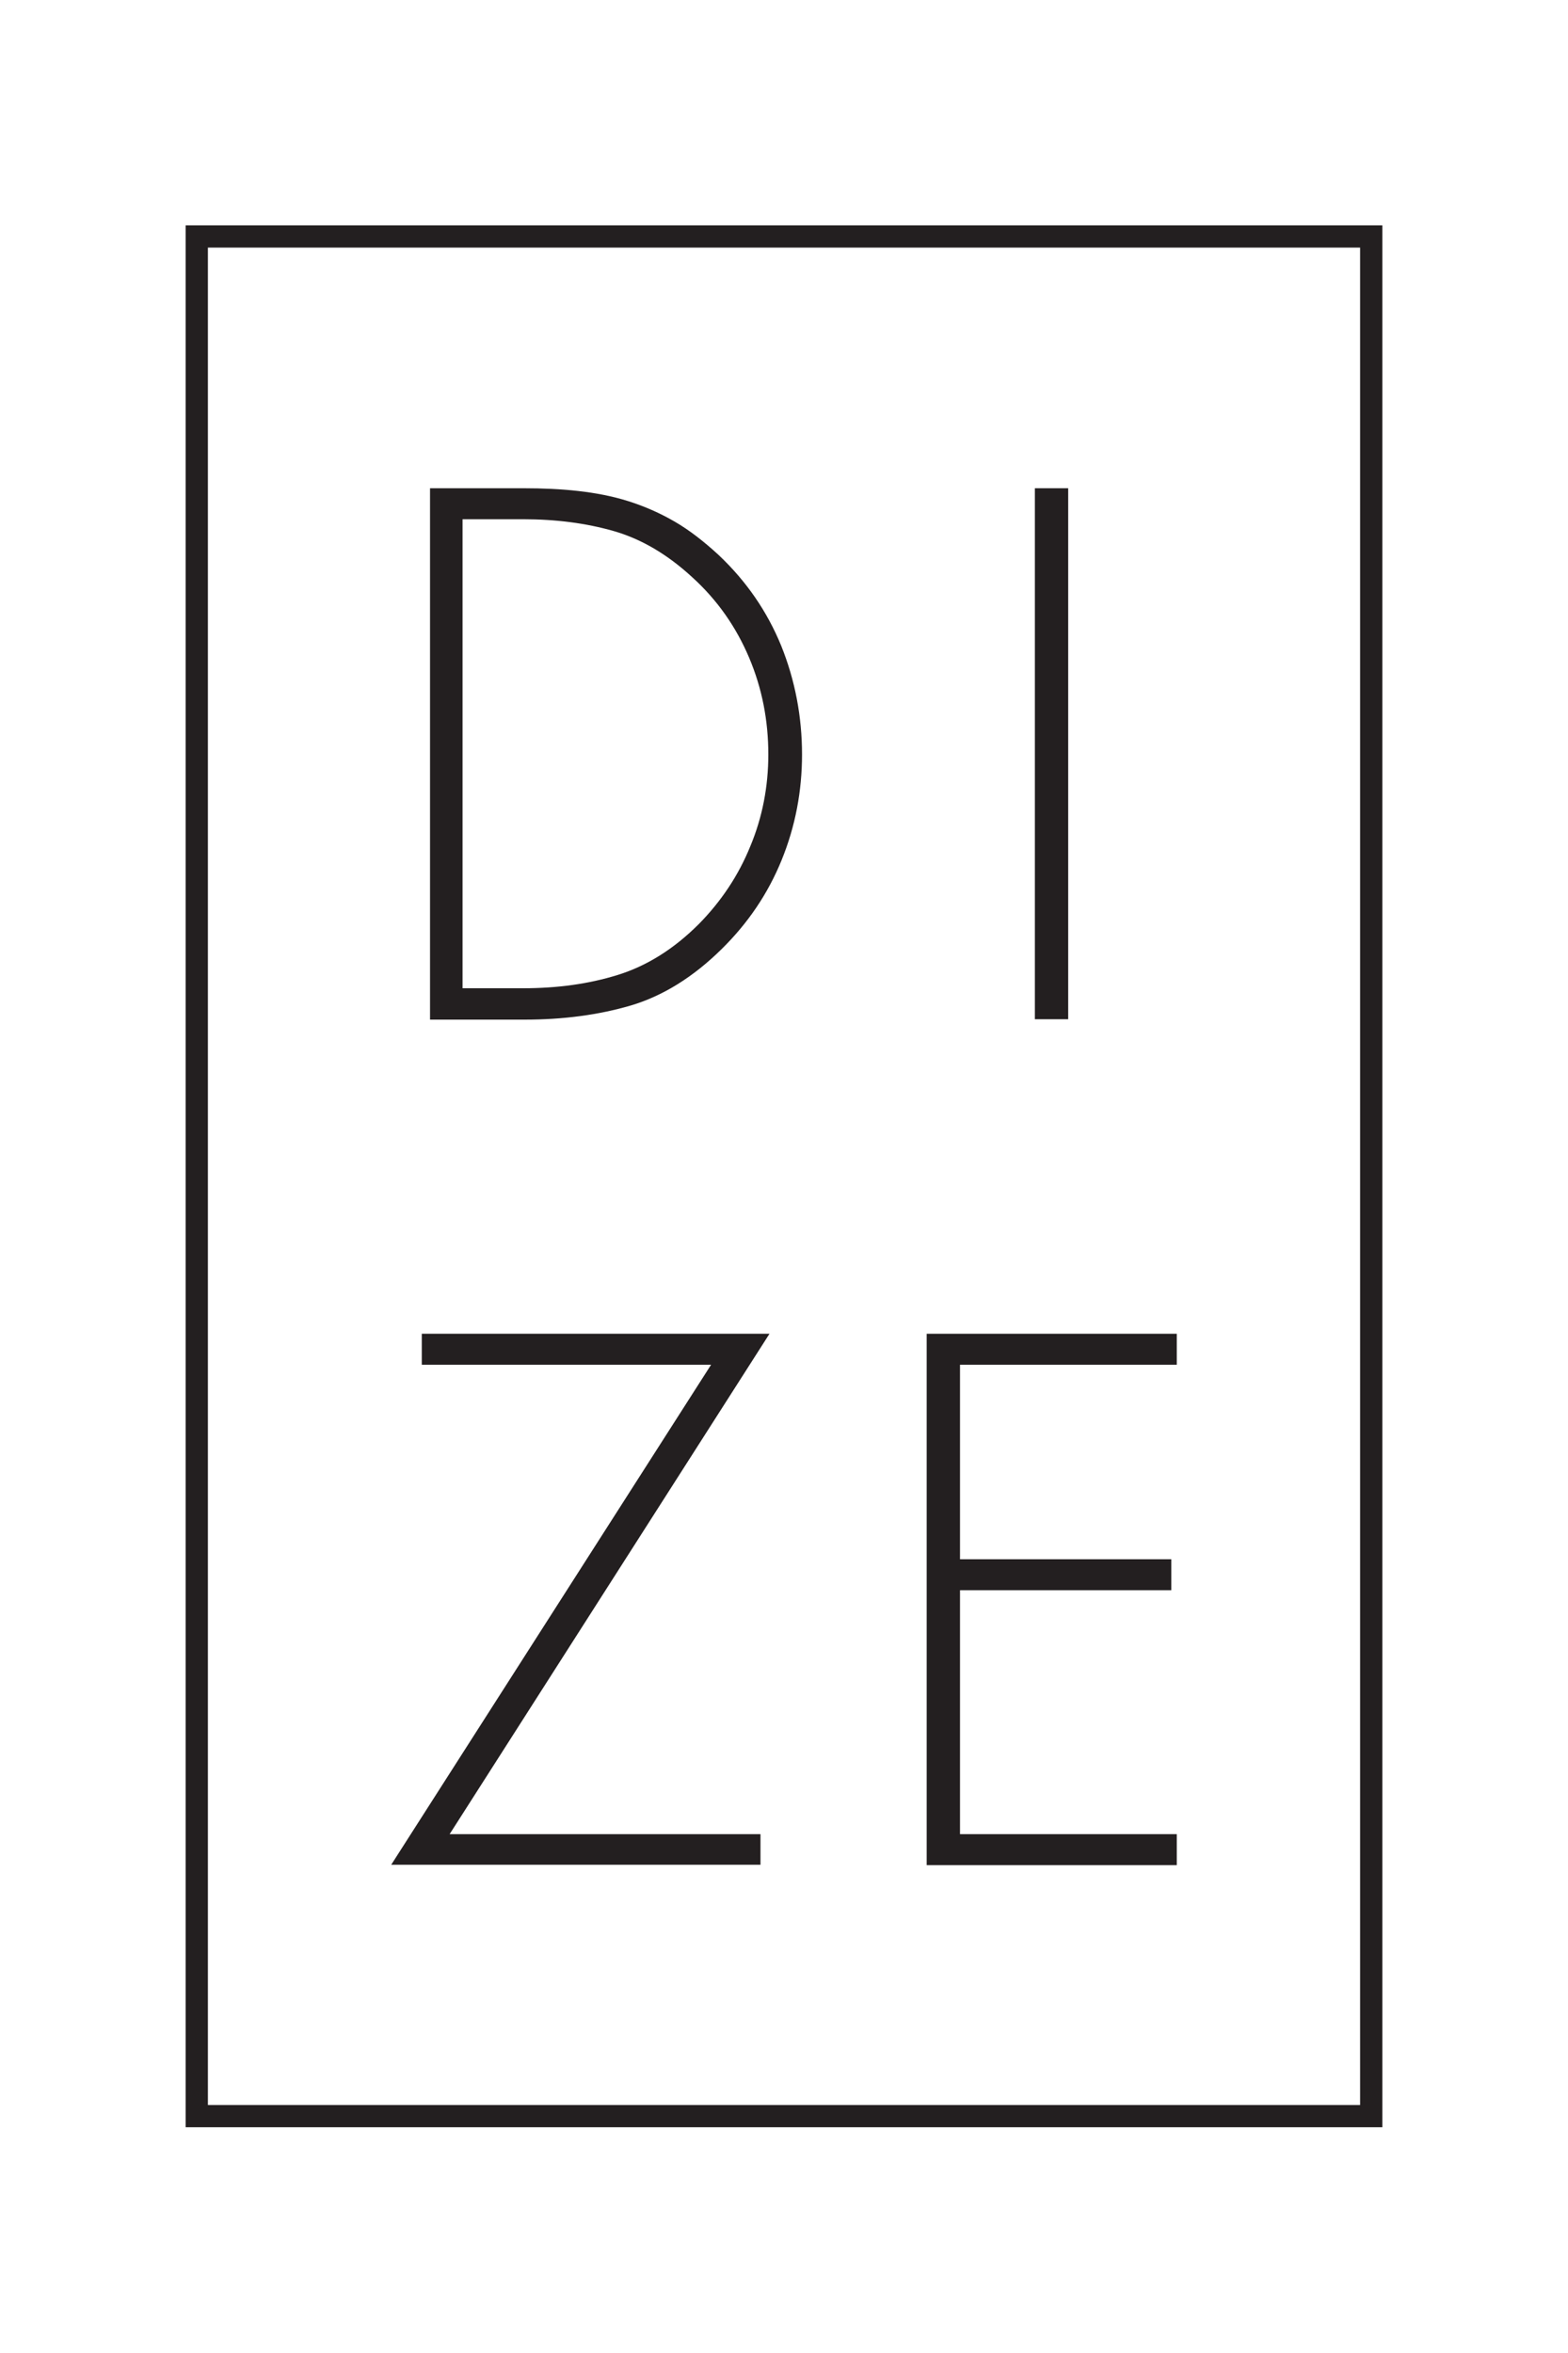
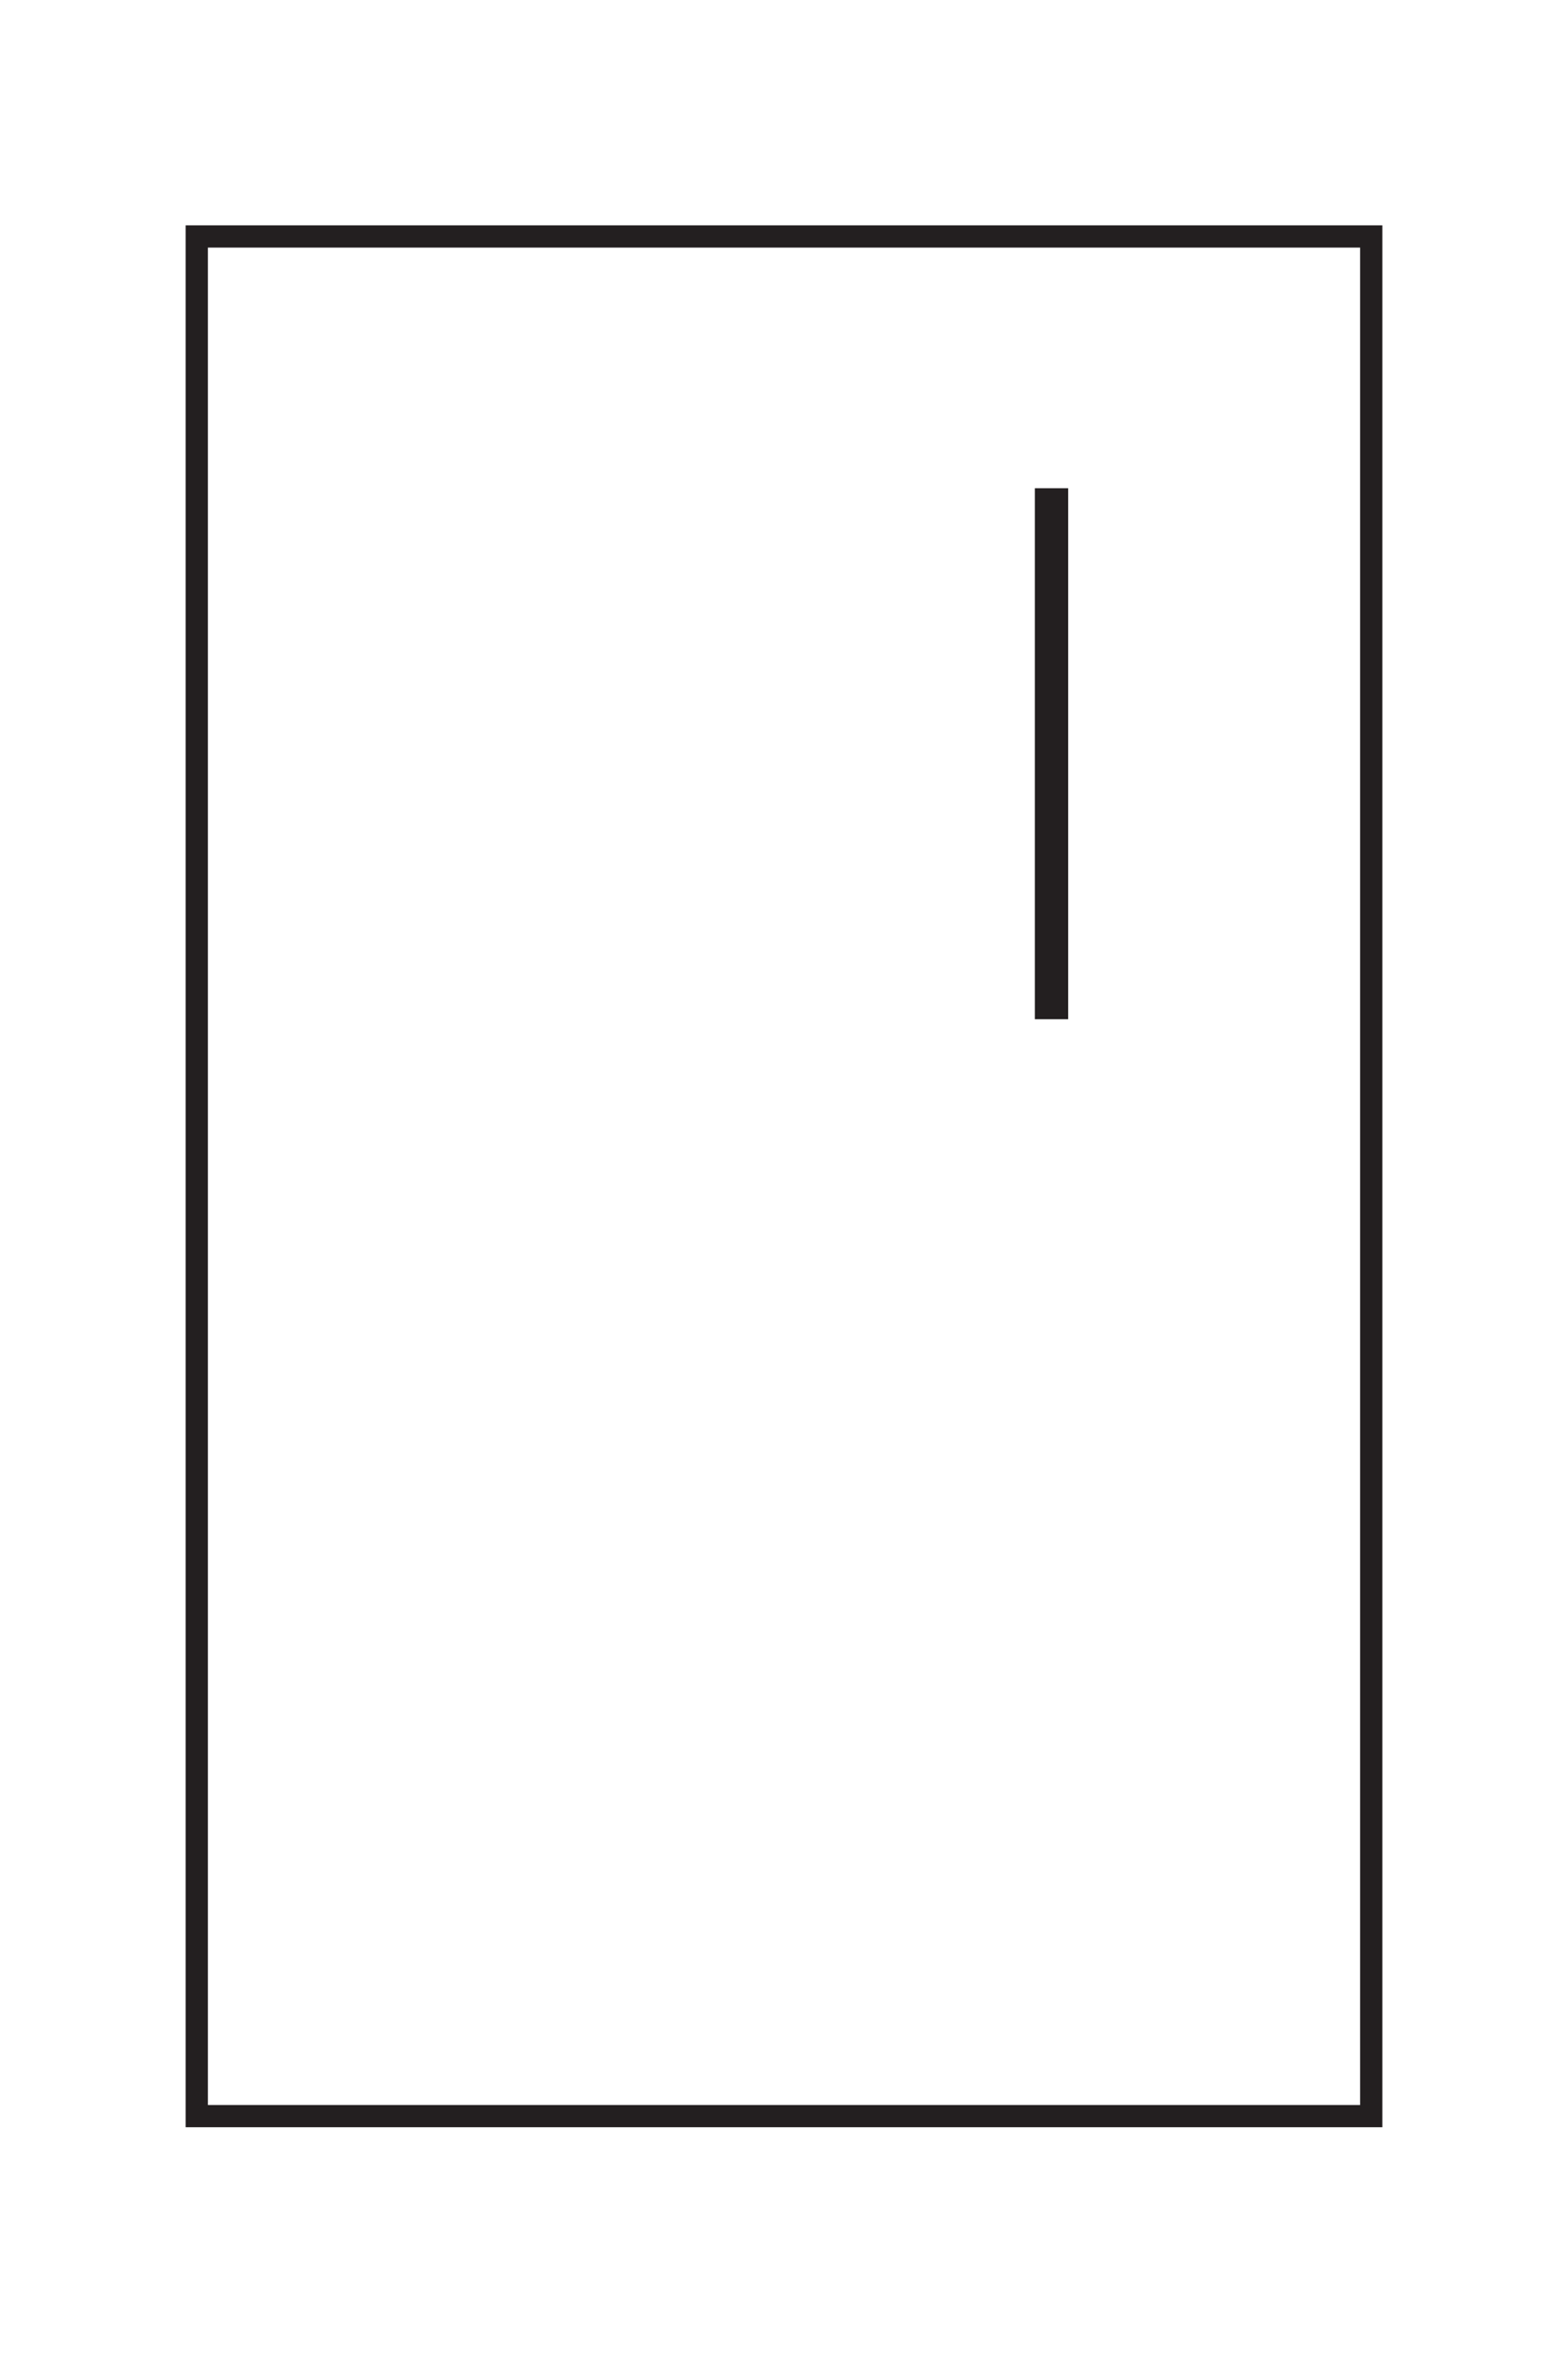
<svg xmlns="http://www.w3.org/2000/svg" version="1.1" id="Layer_1" x="0px" y="0px" viewBox="0 0 400 600" overflow="visible" xml:space="preserve">
  <g>
    <g>
-       <path fill="#231F20" d="M109.5,124.5h24.1c4.8,0,9.5,0.2,13.9,0.7c4.4,0.5,8.7,1.3,12.8,2.6c4.1,1.3,8,3,11.8,5.2 c3.8,2.2,7.5,5.1,11.2,8.5c7.1,6.7,12.4,14.4,16,23.2c3.5,8.7,5.3,18,5.3,27.7c0,9.3-1.7,18.3-5.2,26.9 c-3.5,8.6-8.6,16.1-15.3,22.7c-7.3,7.2-15.1,12-23.2,14.4c-8.2,2.4-17.2,3.6-27.1,3.6h-24.1V124.5z M133.4,252 c8.8,0,16.8-1.1,24.2-3.4c7.4-2.3,14.3-6.6,20.7-13c5.7-5.8,10.1-12.4,13.1-19.8c3.1-7.4,4.6-15.3,4.6-23.4 c0-8.7-1.6-16.9-4.9-24.7c-3.3-7.8-8.1-14.7-14.5-20.5c-6.4-5.9-13.1-9.8-20.1-11.8c-7-2-14.7-3-23.1-3H118V252H133.4z" />
      <path fill="#231F20" d="M272.5,259.9H264V124.5h8.5V259.9z" />
-       <path fill="#231F20" d="M194,467.6v7.9H99.8L181.4,348h-73.8v-7.9h88.7l-81.6,127.6H194z" />
-       <path fill="#231F20" d="M244.9,348v49.6h53.9v7.9h-53.9v62.2h55.3v7.9h-63.8V340.1h63.8v7.9H244.9z" />
    </g>
    <rect x="50.2" y="60.3" fill="none" stroke="#231F20" stroke-width="5.669" width="299.6" height="479.3" />
  </g>
  <g> </g>
  <g> </g>
  <g> </g>
  <g> </g>
  <g> </g>
  <g> </g>
</svg>